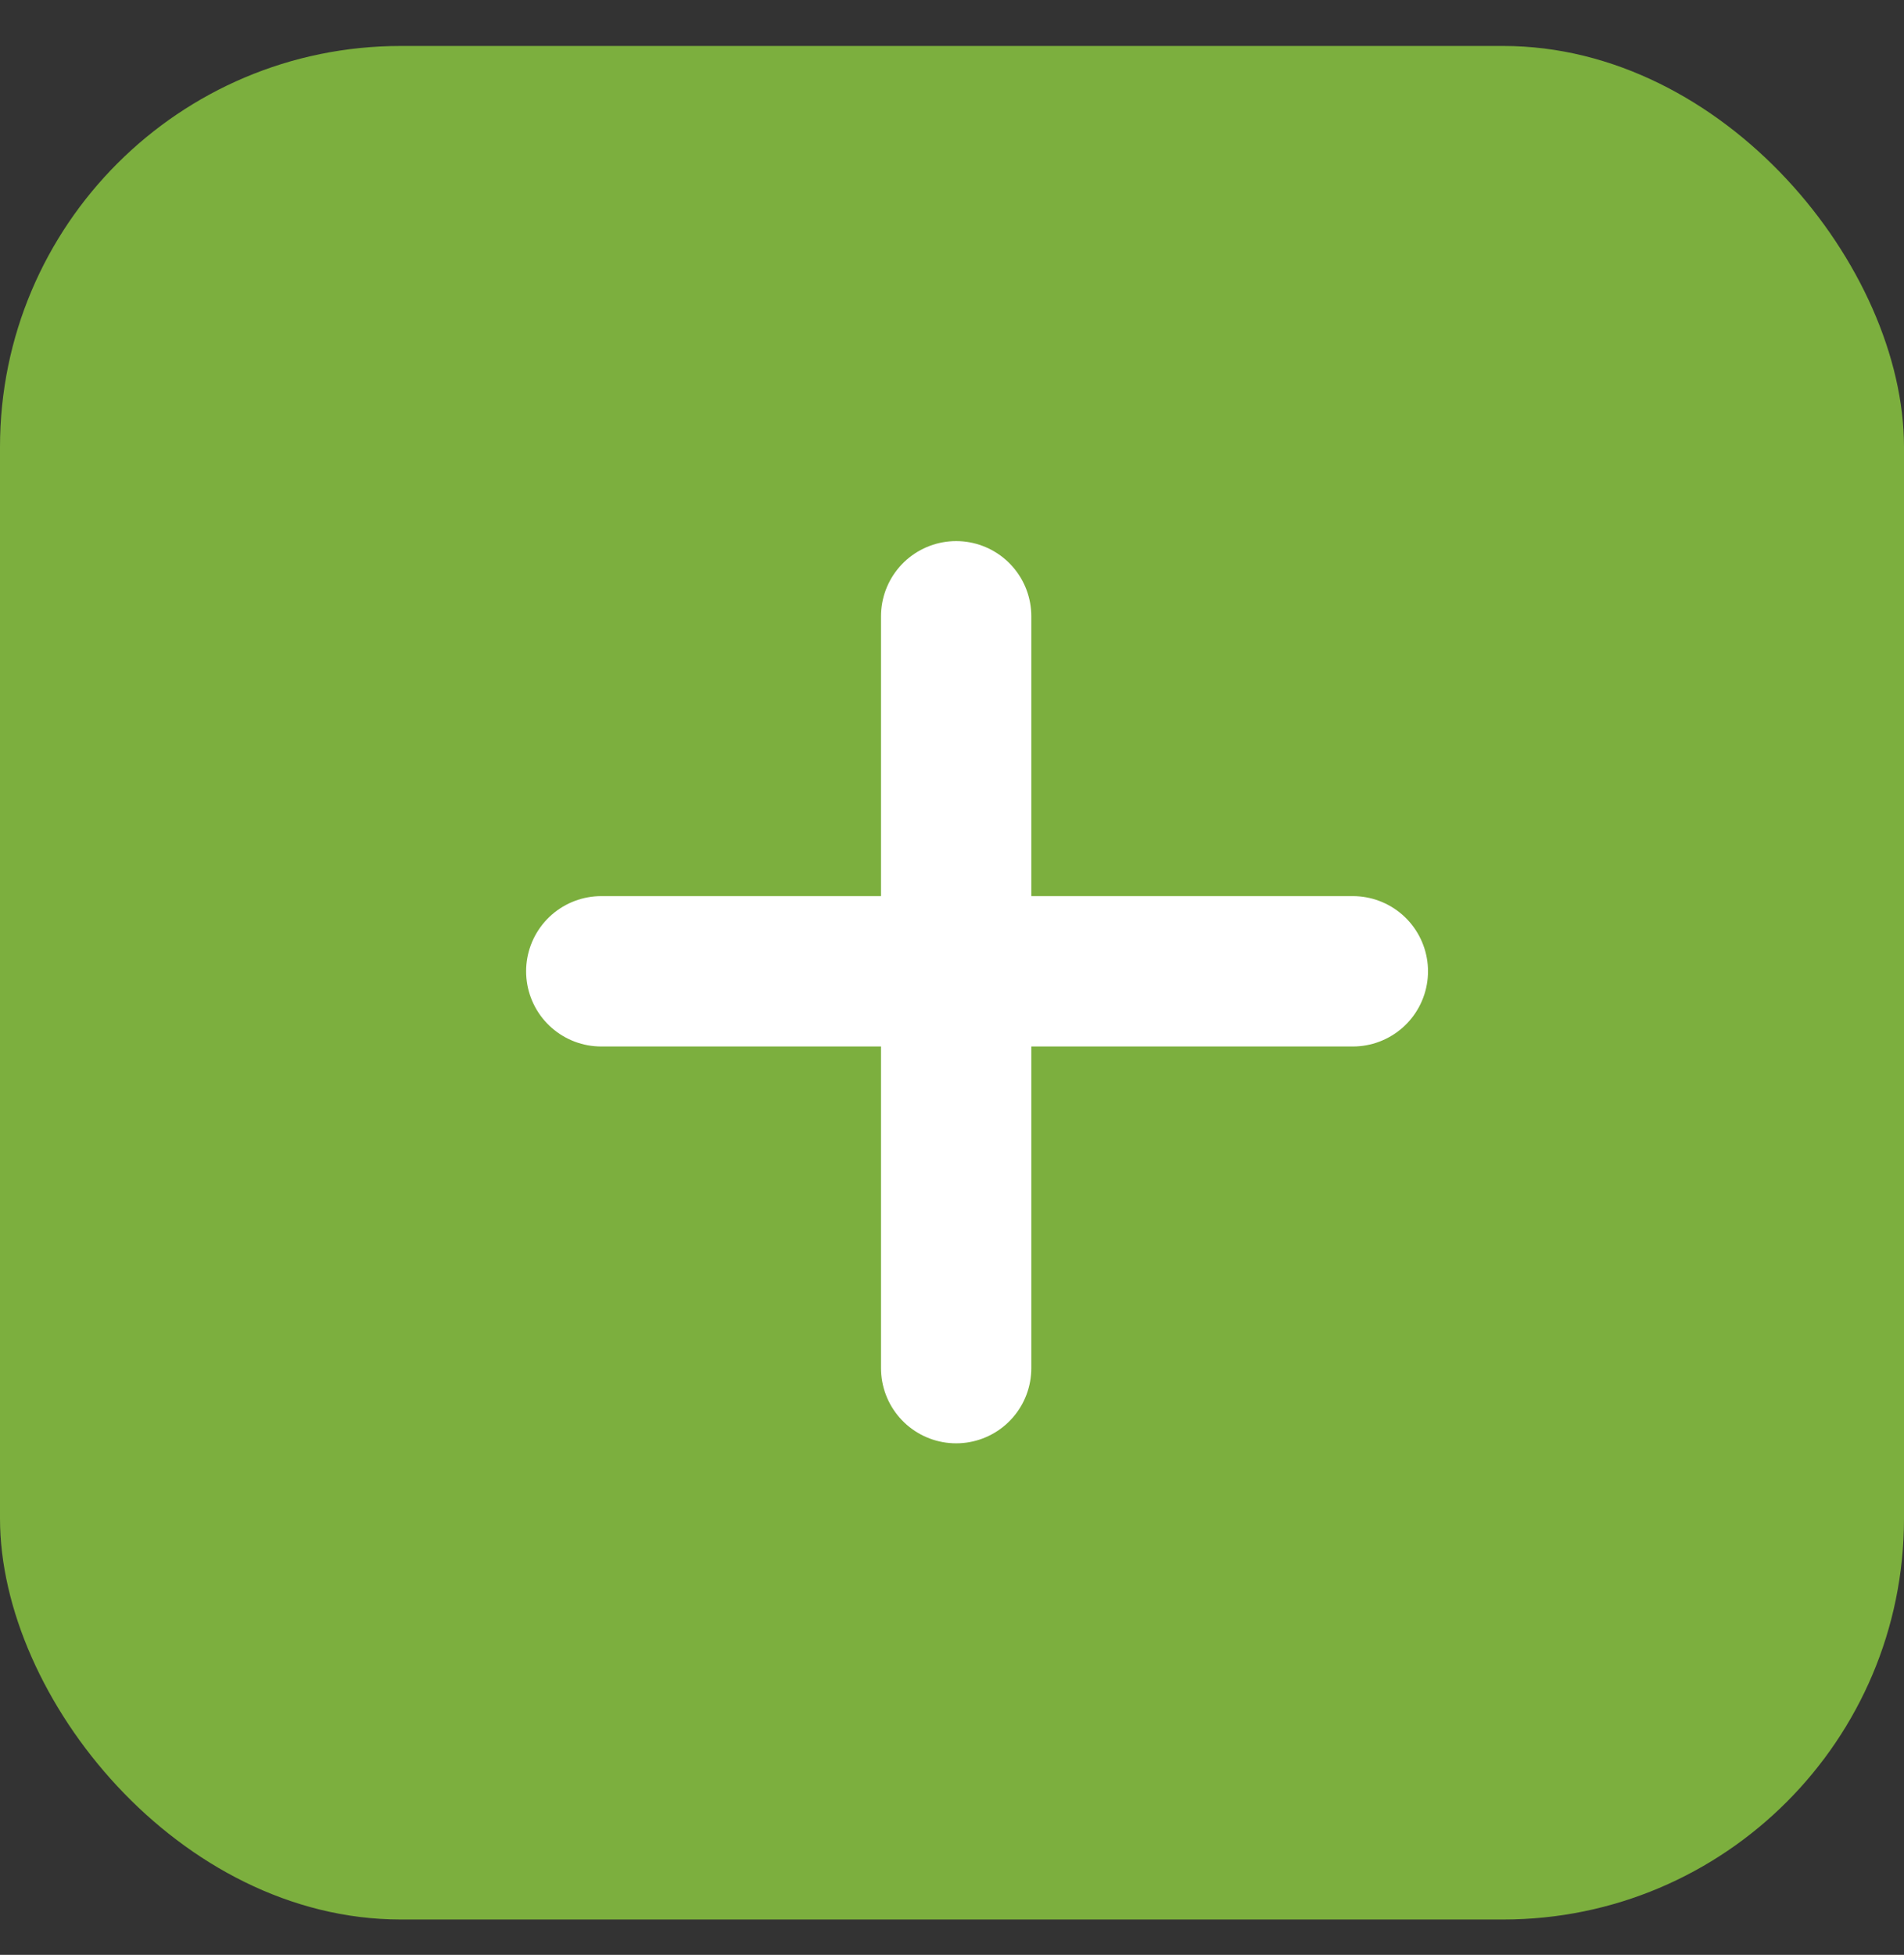
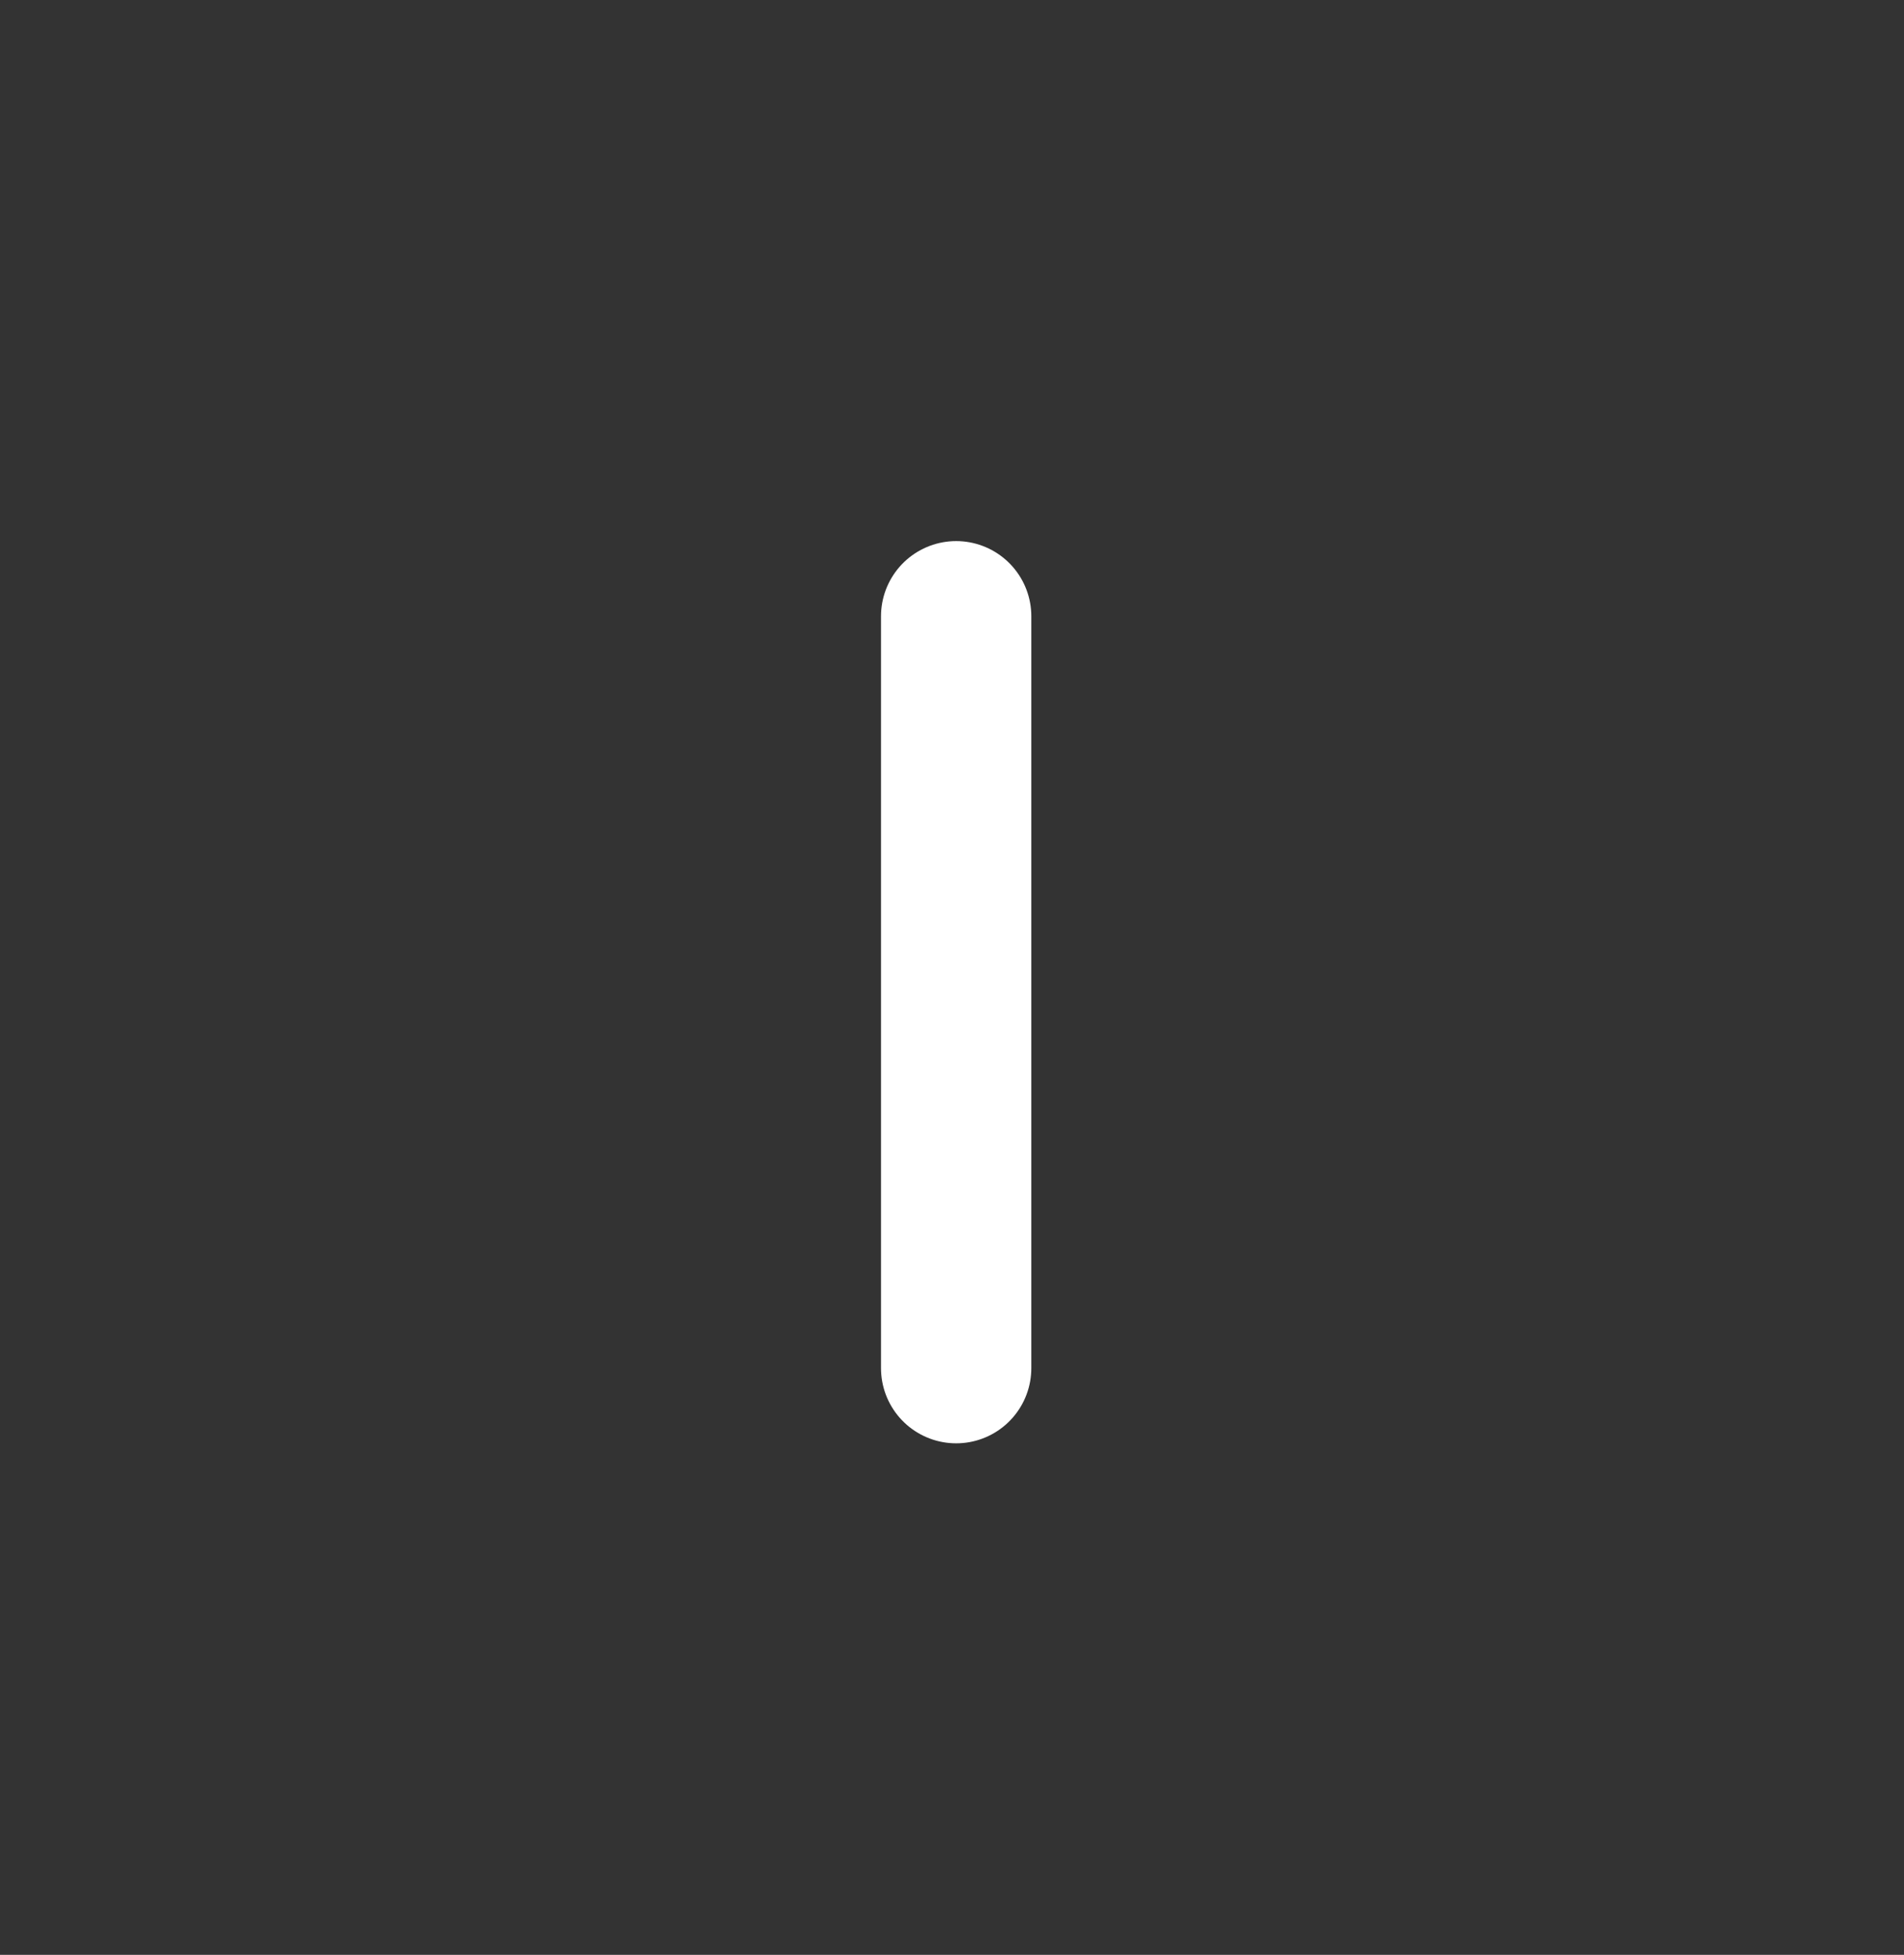
<svg xmlns="http://www.w3.org/2000/svg" width="38px" height="39px" viewBox="0 0 38 39" version="1.1">
  <rect x="0" y="0" width="38" height="39" fill="#333333" stroke="none" />
  <title>Plus Icon</title>
  <g id="Page-1" stroke="none" stroke-width="1" fill="none" fill-rule="evenodd">
    <g id="Locations_mobile" transform="translate(-316, -1529)">
      <g id="Group-5-Copy-8" transform="translate(314, 1380)">
        <g id="Group-4" transform="translate(1.961, 150.403)">
          <g id="Group-Copy" transform="translate(0.039, -0.108)" fill="#7CAF3E">
-             <rect id="Rectangle" x="0" y="-0.378" width="38" height="37.378" rx="8" />
-           </g>
+             </g>
          <g id="plus" transform="translate(12.039, 10.892)" stroke="#FFFFFF" stroke-linecap="round" stroke-linejoin="round" stroke-width="3">
            <line x1="7.083" y1="0" x2="7.083" y2="15" id="Path" />
-             <line x1="0" y1="7.083" x2="15" y2="7.083" id="Path" />
          </g>
        </g>
      </g>
    </g>
  </g>
</svg>